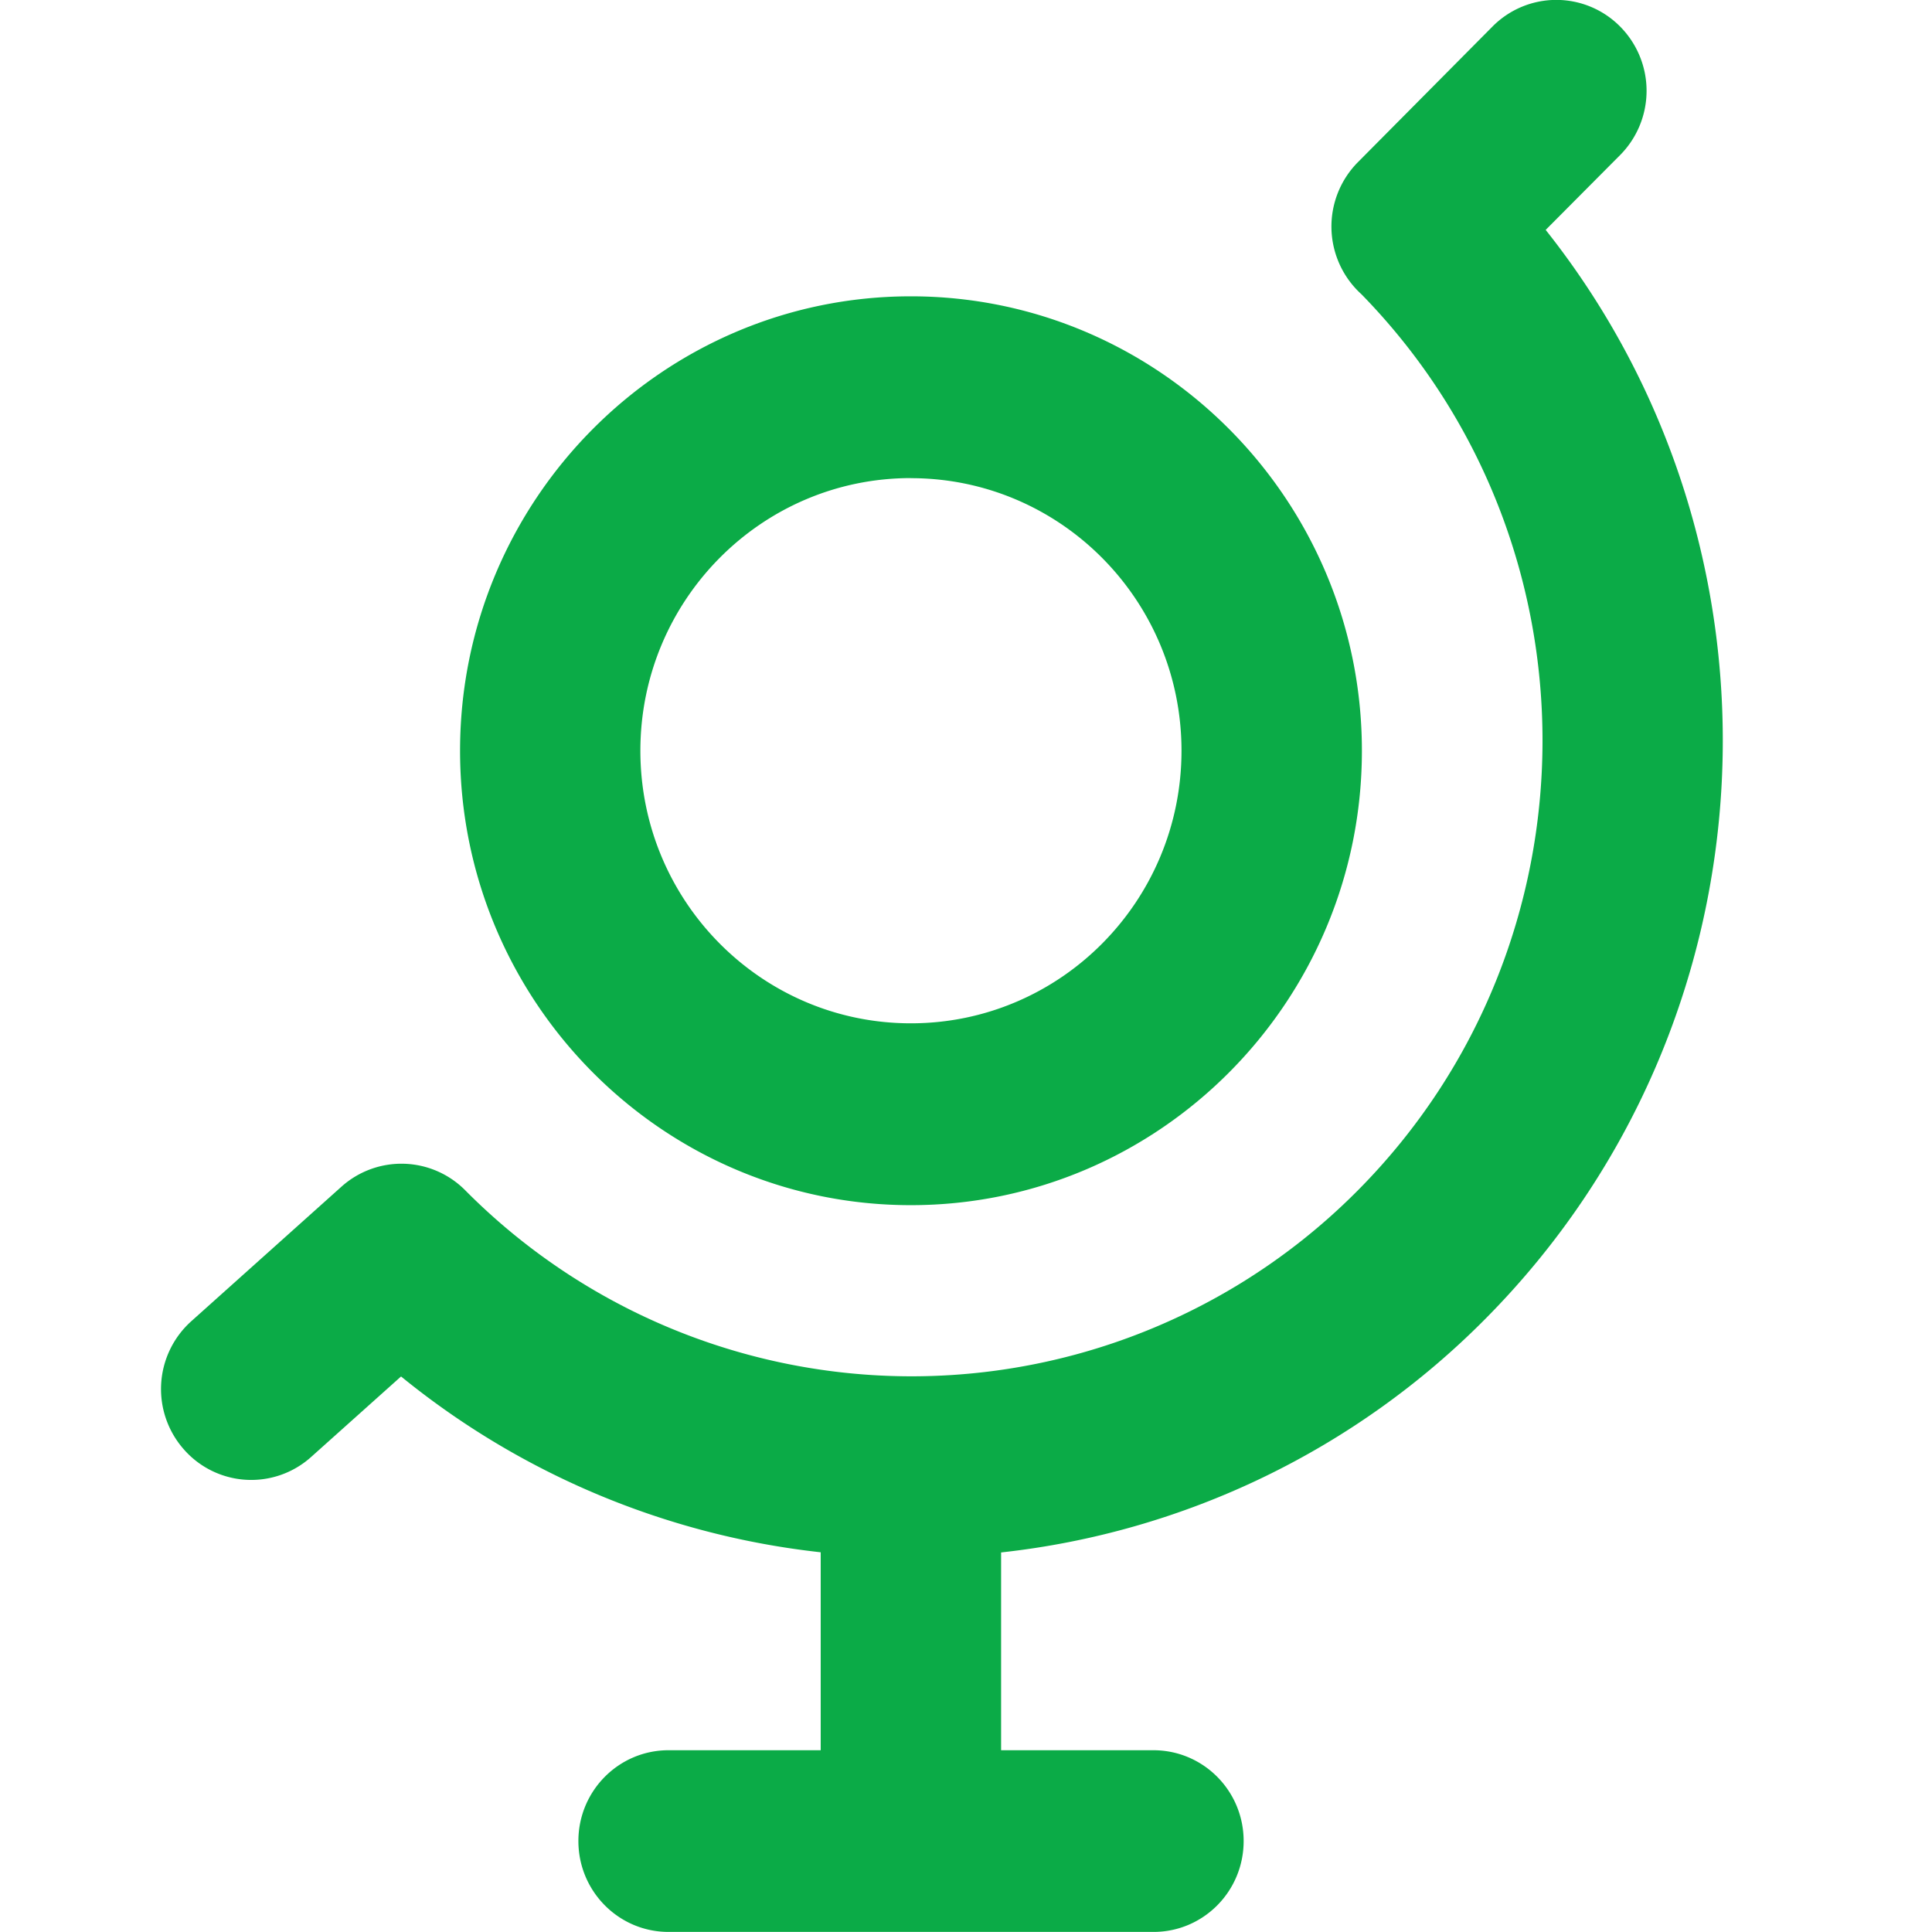
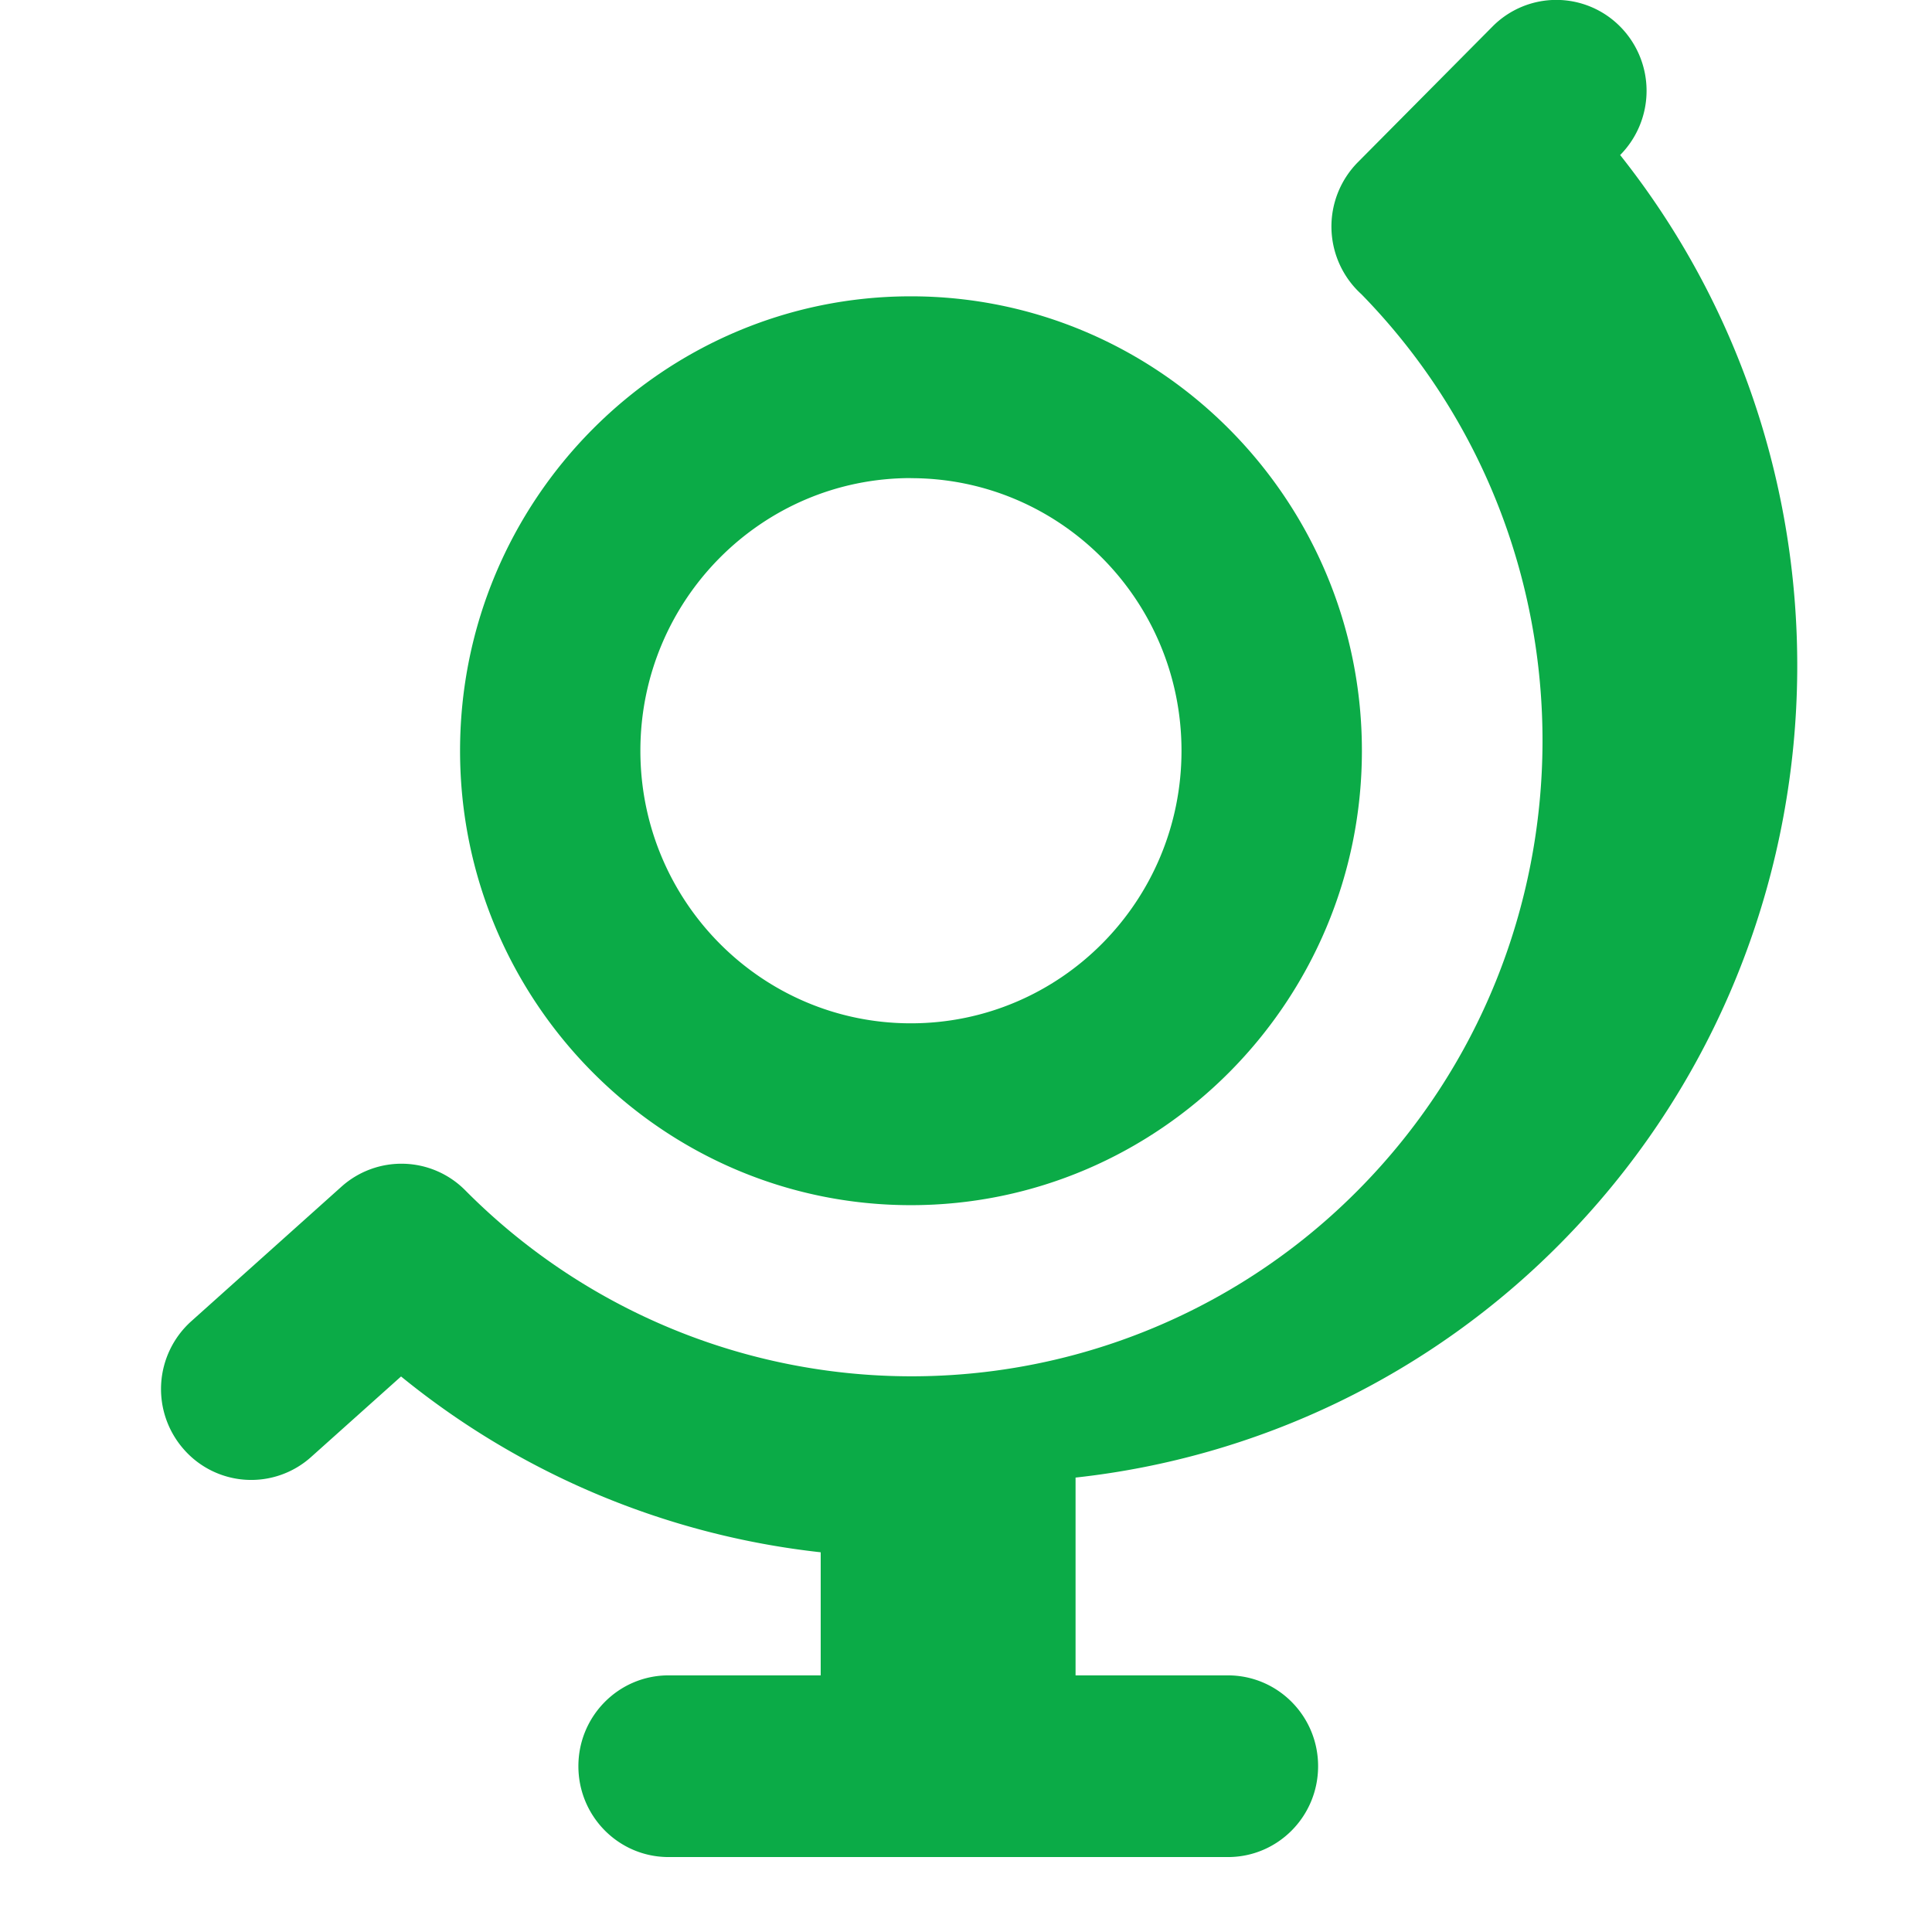
<svg xmlns="http://www.w3.org/2000/svg" width="24" height="24">
-   <path d="M10.195 21.743v-2.46a9.982 9.982 0 01-5.213-2.184l-1.117 1a1.113 1.113 0 01-1.581-.094 1.132 1.132 0 01.092-1.592l1.865-1.671a1.116 1.116 0 011.538.044 7.808 7.808 0 0011.09 0c3.042-3.065 3.057-8.045.044-11.13a1.136 1.136 0 01-.046-1.64L18.54.33a1.115 1.115 0 011.586 0 1.134 1.134 0 010 1.596l-.925.93c3.165 3.986 2.915 9.834-.748 13.526a10 10 0 01-6.017 2.903v2.457h1.892c.62 0 1.121.505 1.121 1.128 0 .624-.5 1.129-1.12 1.129H8.305c-.619 0-1.12-.505-1.12-1.129 0-.623.501-1.128 1.12-1.128h1.89zm1.12-15.804c-1.855 0-3.36 1.517-3.36 3.387s1.505 3.386 3.36 3.386c1.857 0 3.362-1.516 3.362-3.386S13.172 5.94 11.315 5.94zm0 9.032c-3.088 0-5.6-2.533-5.6-5.645 0-3.112 2.512-5.645 5.6-5.645 3.09 0 5.603 2.533 5.603 5.645 0 3.112-2.514 5.645-5.603 5.645z" fill="#0BAB47" fill-rule="evenodd" />
+   <path d="M10.195 21.743v-2.46a9.982 9.982 0 01-5.213-2.184l-1.117 1a1.113 1.113 0 01-1.581-.094 1.132 1.132 0 01.092-1.592l1.865-1.671a1.116 1.116 0 011.538.044 7.808 7.808 0 0011.09 0c3.042-3.065 3.057-8.045.044-11.13a1.136 1.136 0 01-.046-1.64L18.54.33a1.115 1.115 0 011.586 0 1.134 1.134 0 010 1.596c3.165 3.986 2.915 9.834-.748 13.526a10 10 0 01-6.017 2.903v2.457h1.892c.62 0 1.121.505 1.121 1.128 0 .624-.5 1.129-1.12 1.129H8.305c-.619 0-1.12-.505-1.12-1.129 0-.623.501-1.128 1.12-1.128h1.89zm1.12-15.804c-1.855 0-3.36 1.517-3.36 3.387s1.505 3.386 3.36 3.386c1.857 0 3.362-1.516 3.362-3.386S13.172 5.94 11.315 5.94zm0 9.032c-3.088 0-5.6-2.533-5.6-5.645 0-3.112 2.512-5.645 5.6-5.645 3.09 0 5.603 2.533 5.603 5.645 0 3.112-2.514 5.645-5.603 5.645z" fill="#0BAB47" fill-rule="evenodd" />
</svg>